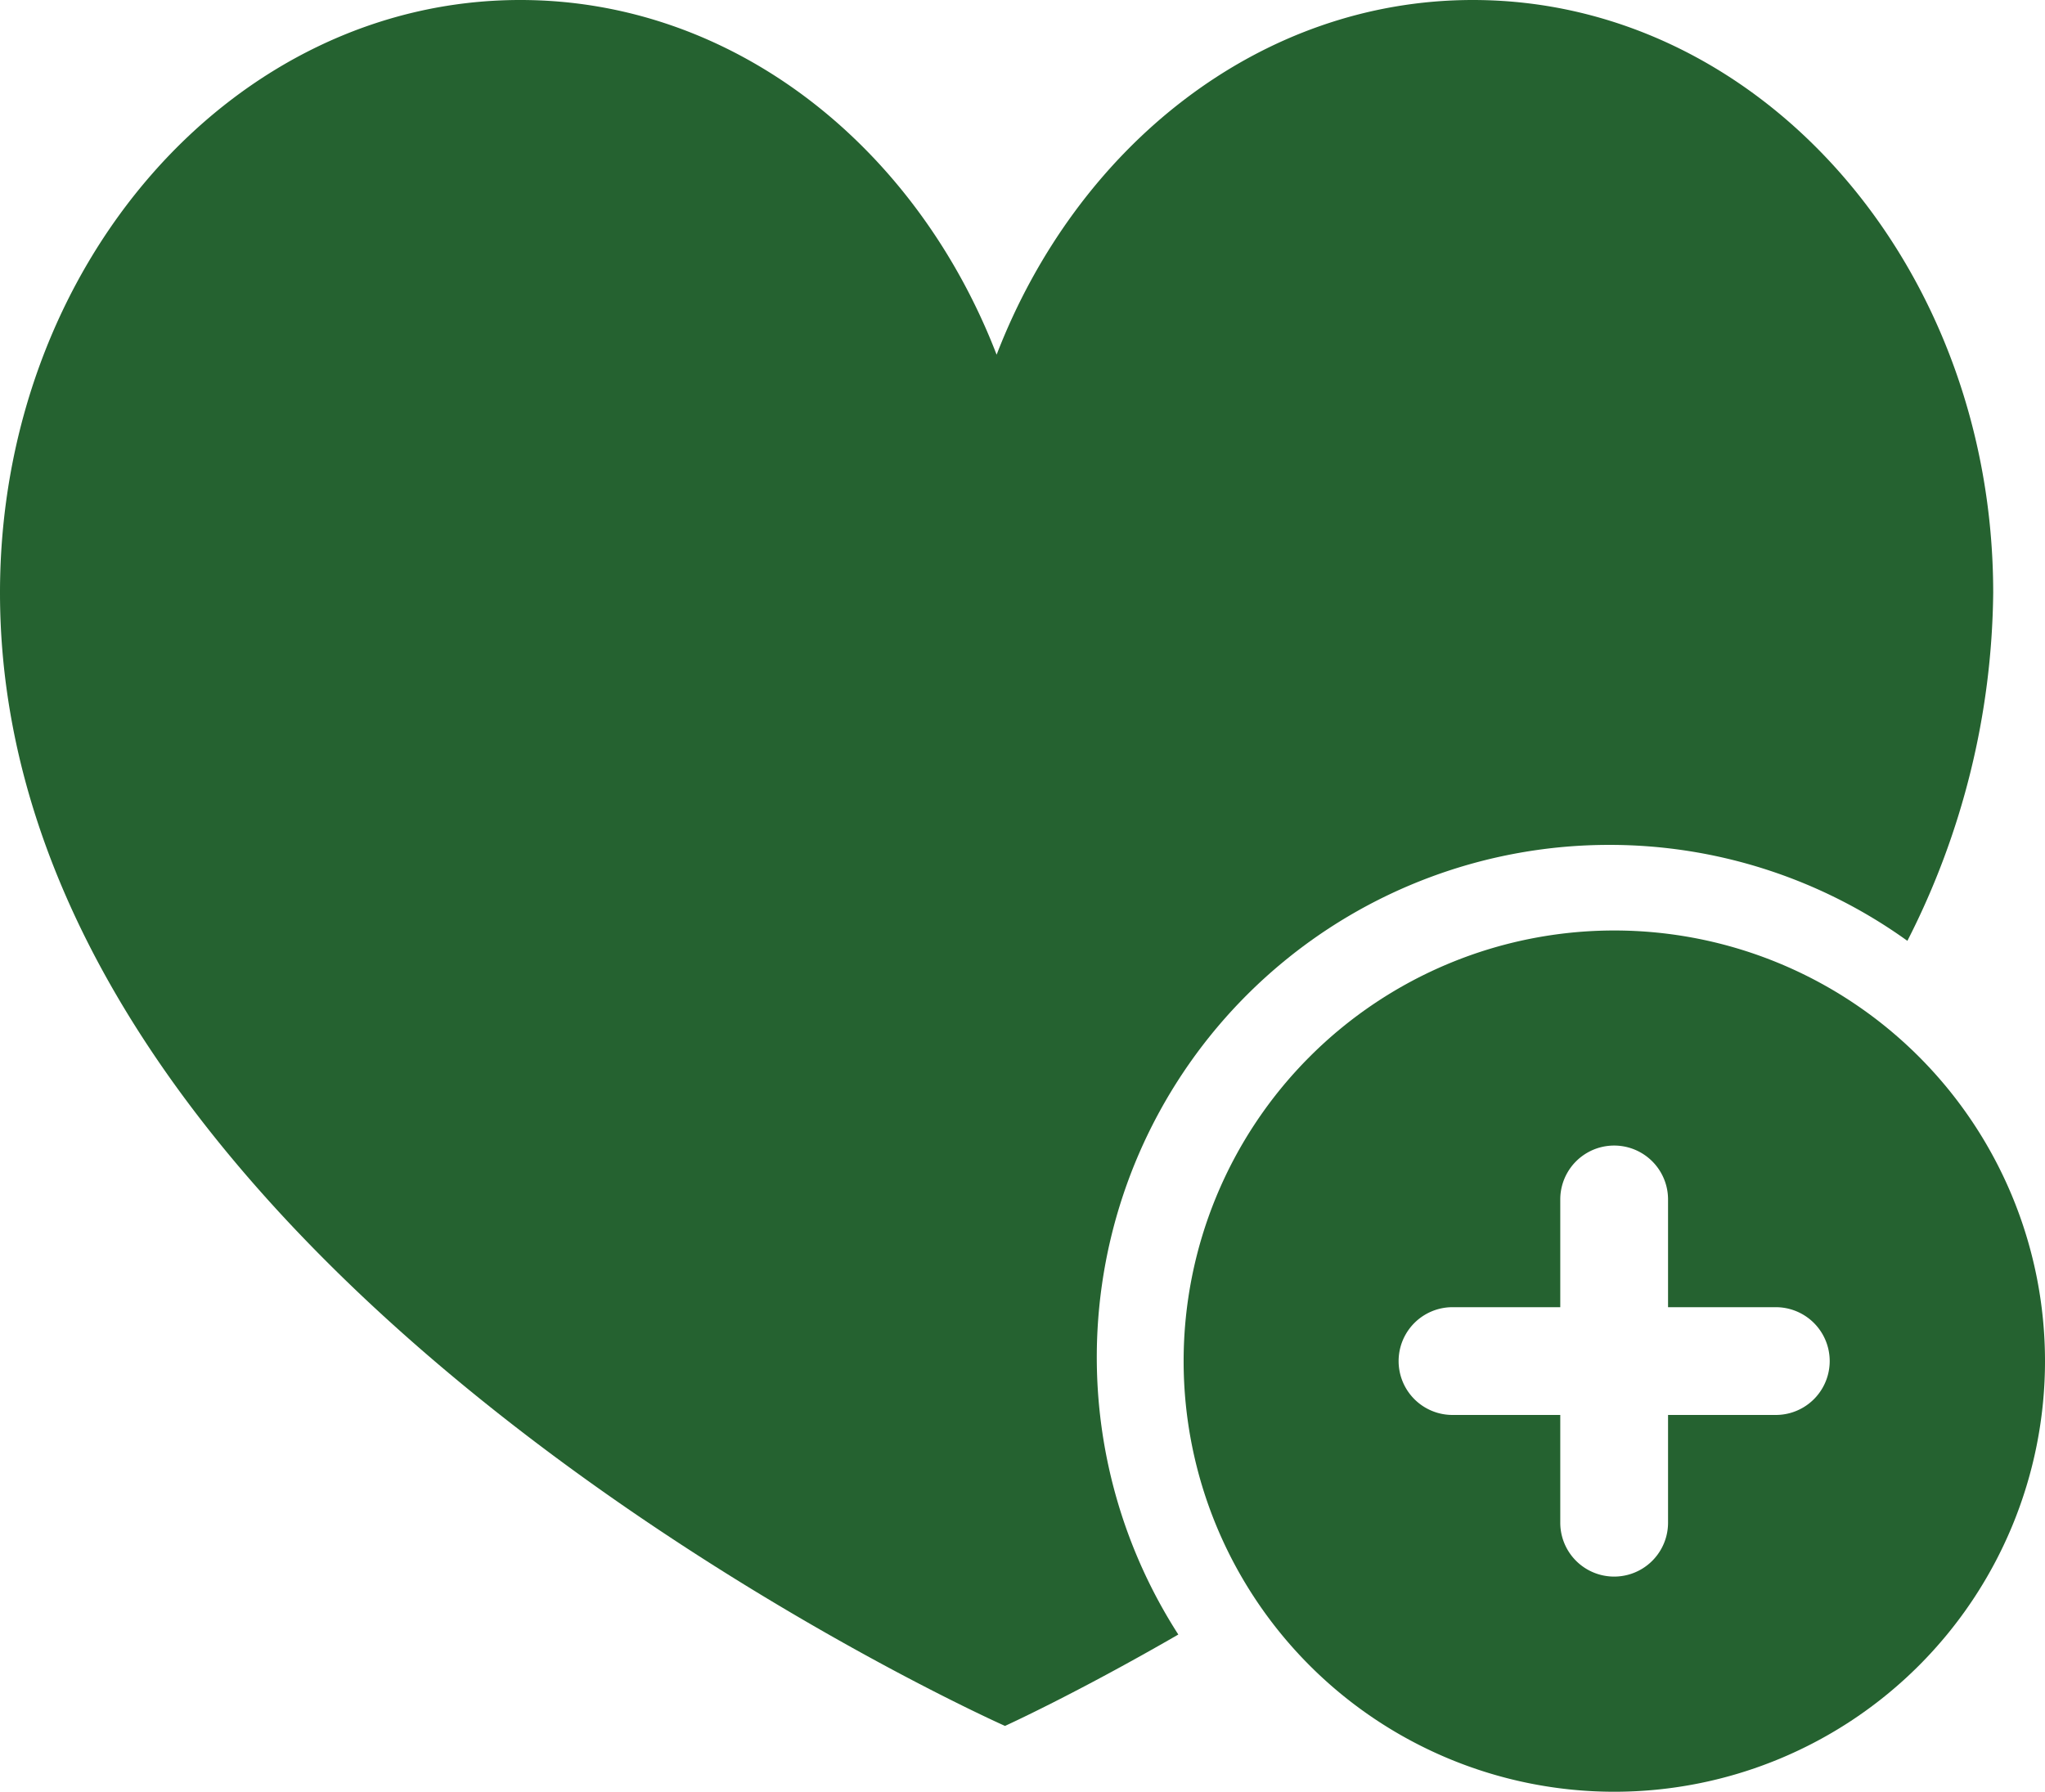
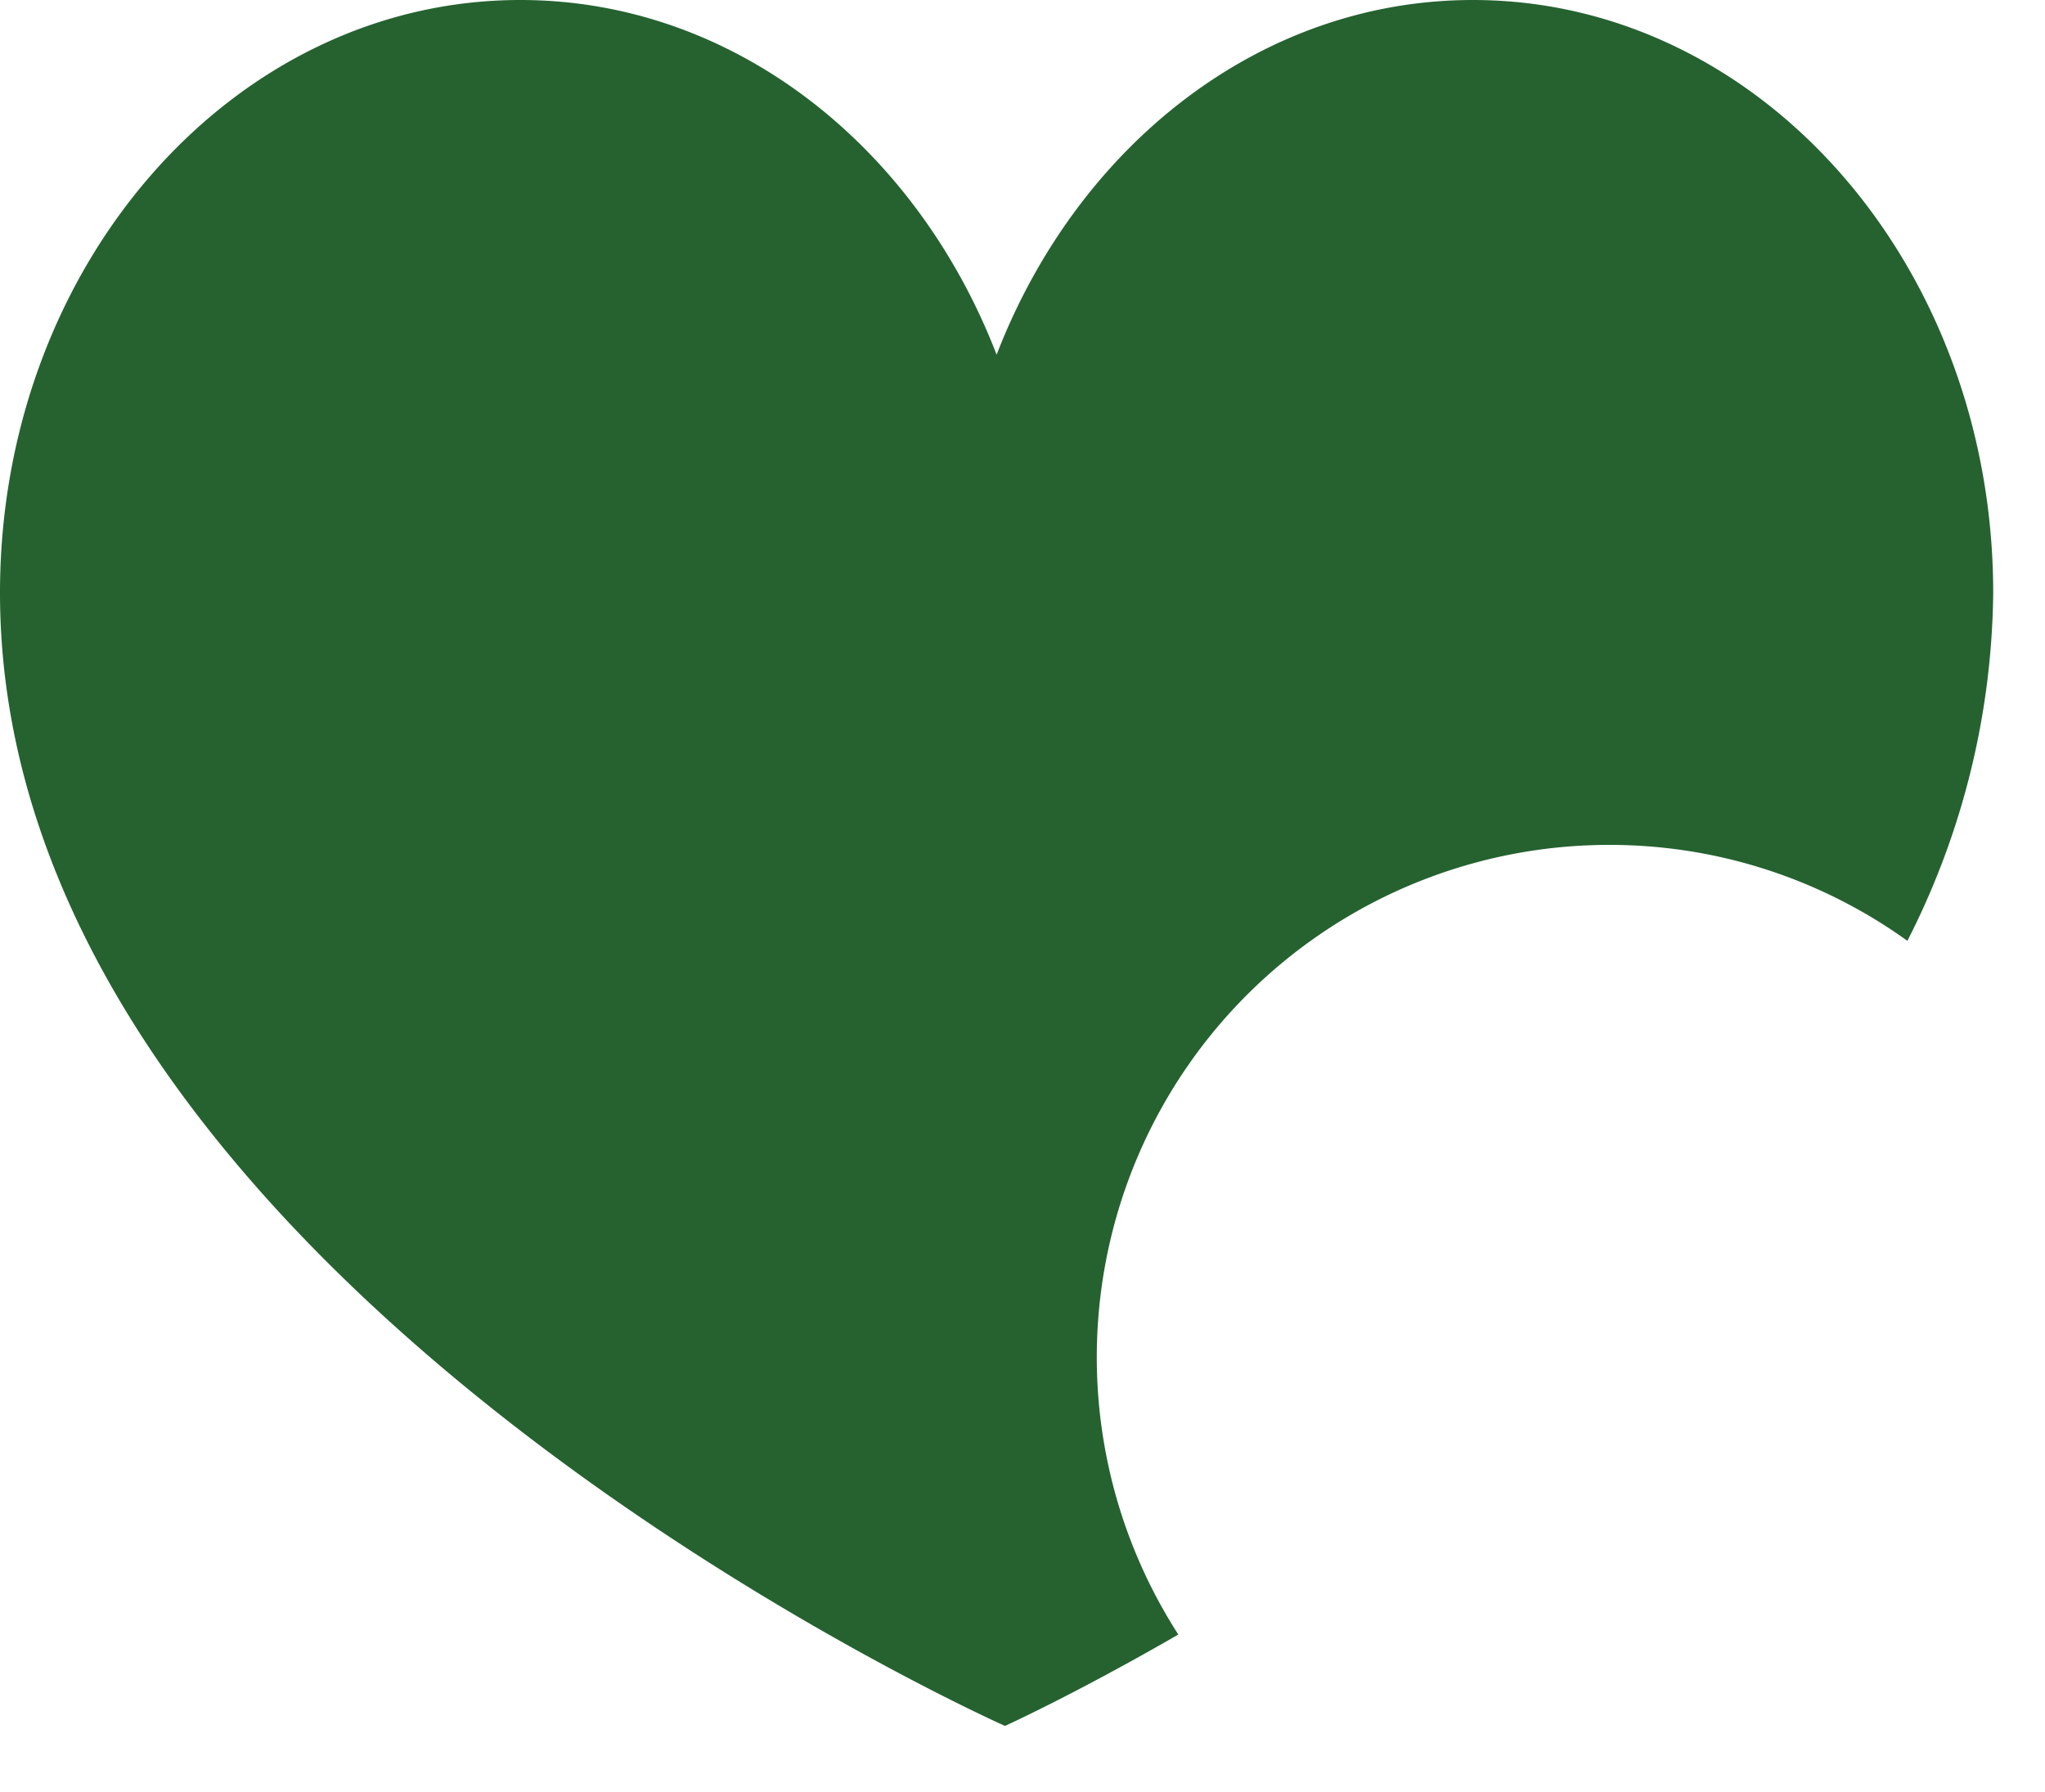
<svg xmlns="http://www.w3.org/2000/svg" width="91.081" height="79.813" viewBox="0 0 91.081 79.813">
  <defs>
    <style>.a{fill:#256230;}</style>
  </defs>
  <g transform="translate(0 0)">
    <path class="a" d="M71.7,39.57a22.7,22.7,0,0,1,13.252,4.274,34.8,34.8,0,0,0,3.822-15.5C88.774,13.757,78.4,1.935,65.6,1.935c-9.483,0-17.627,6.5-21.212,15.8-3.585-9.3-11.727-15.8-21.212-15.8C10.374,1.932,0,13.754,0,28.338,0,58.914,44.761,78.815,44.761,78.815S47.9,77.39,52.48,74.744A22.823,22.823,0,0,1,71.7,39.57Z" transform="translate(0 -1.935)" />
  </g>
  <g transform="translate(52.717 41.448)">
-     <path class="a" d="M275.182,256a19.182,19.182,0,1,0,19.182,19.182A19.183,19.183,0,0,0,275.182,256Zm7.193,21.58h-4.8v4.8a2.4,2.4,0,0,1-4.8,0v-4.8h-4.8a2.4,2.4,0,1,1,0-4.8h4.8v-4.8a2.4,2.4,0,1,1,4.8,0v4.8h4.8a2.4,2.4,0,0,1,0,4.8Z" transform="translate(-256 -256)" />
-   </g>
+     </g>
</svg>